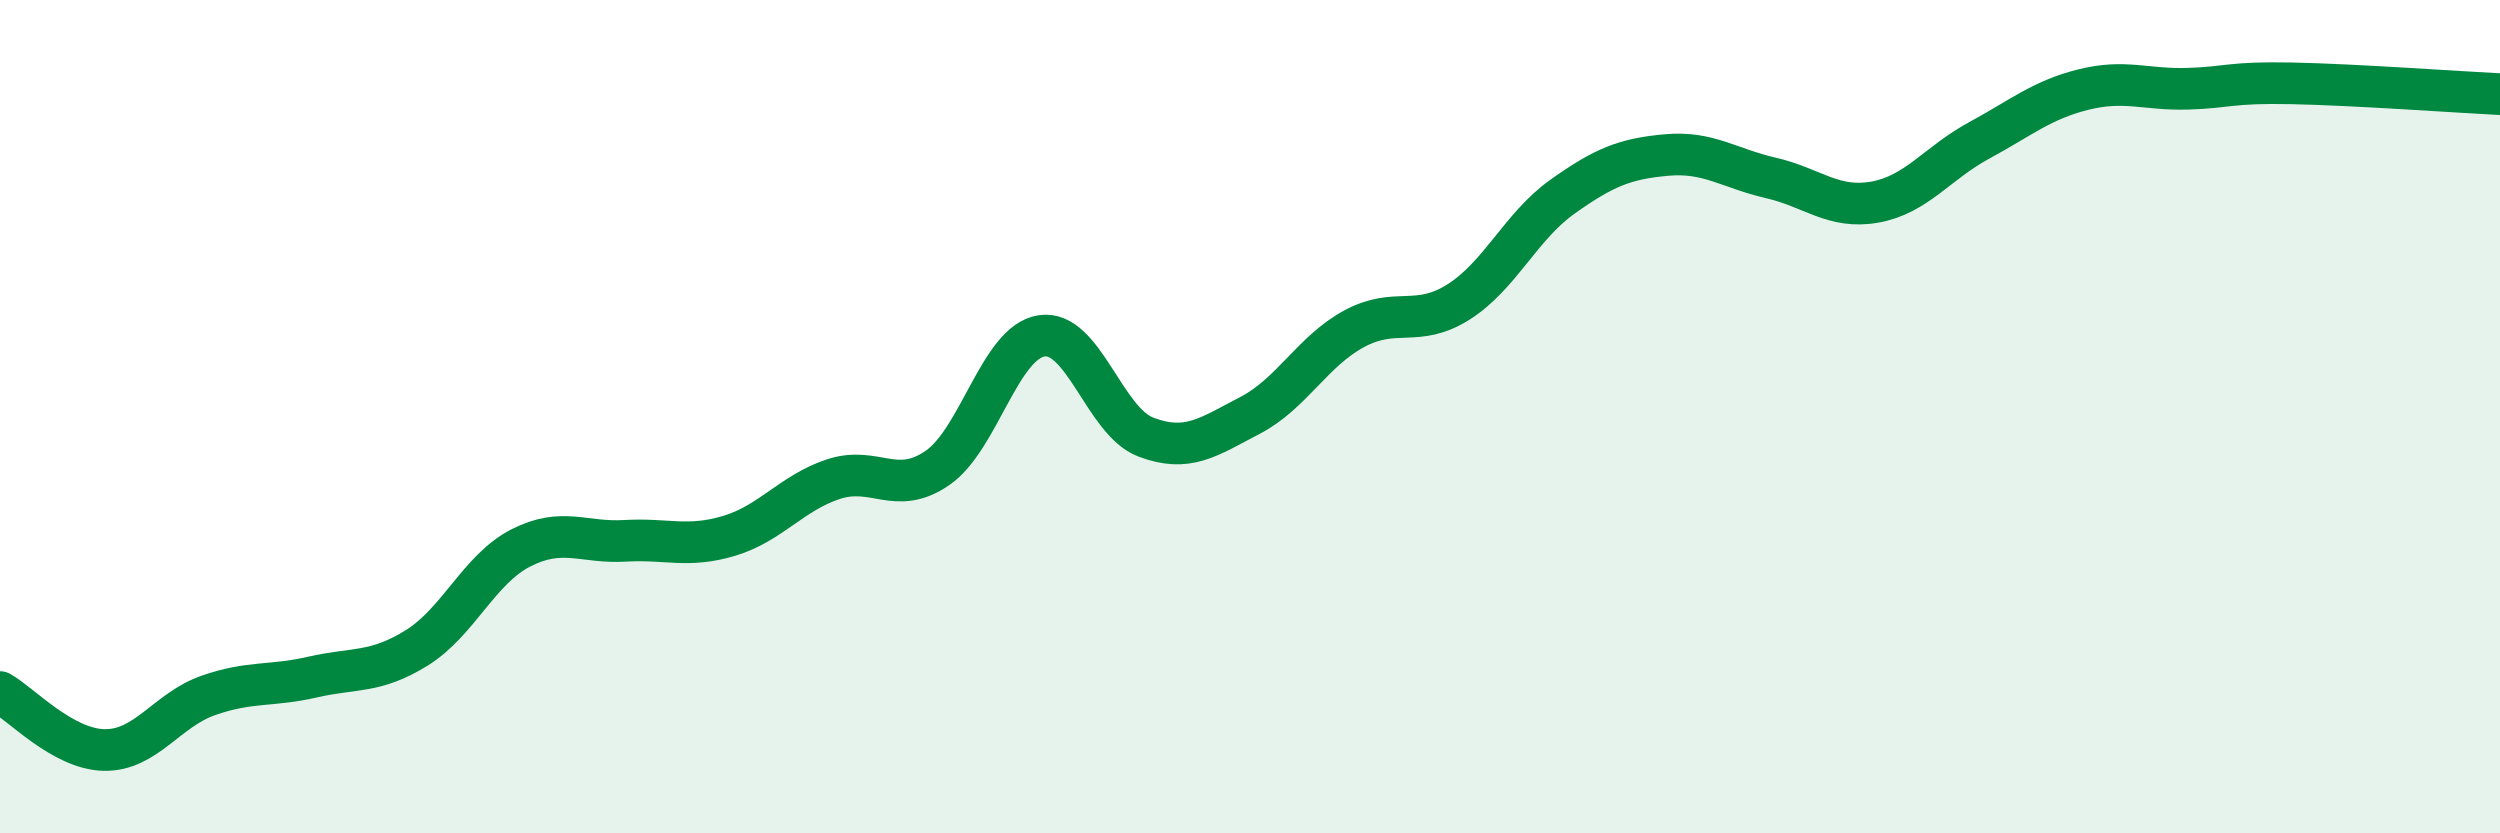
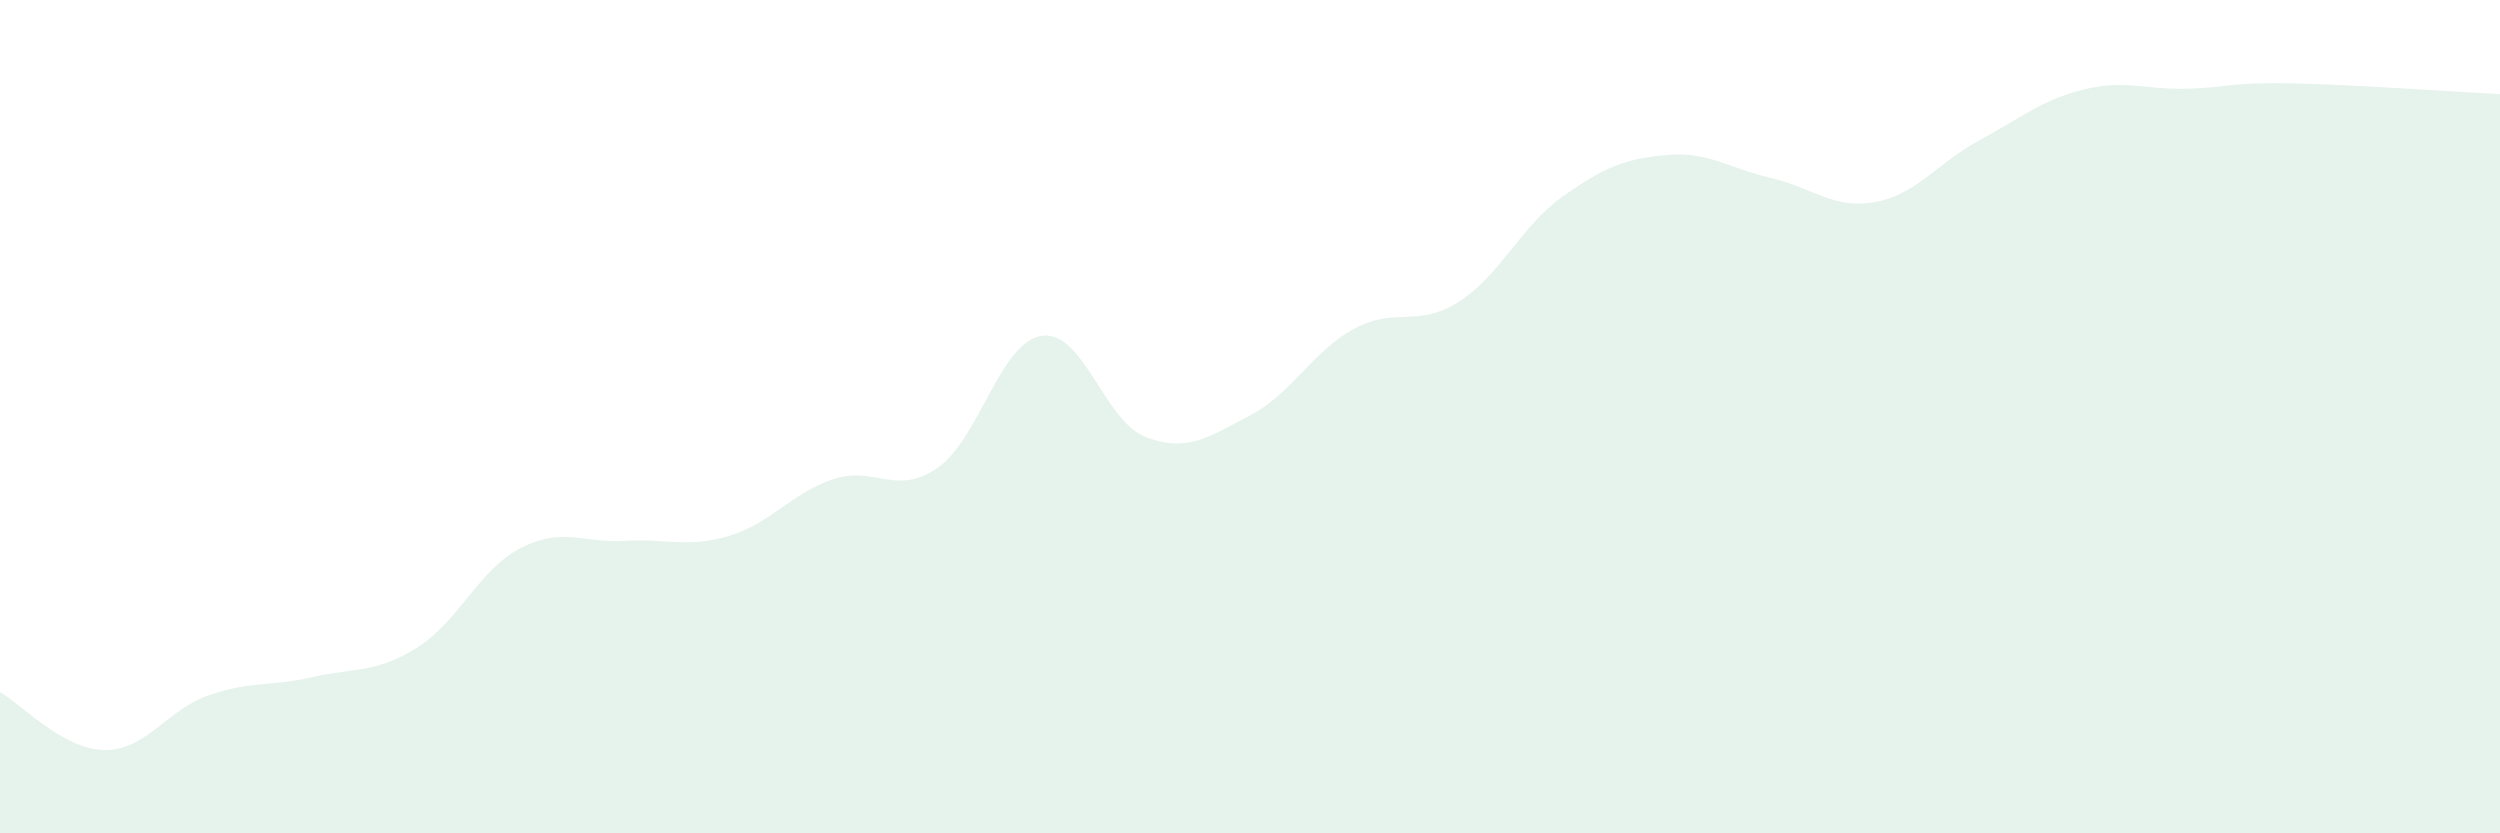
<svg xmlns="http://www.w3.org/2000/svg" width="60" height="20" viewBox="0 0 60 20">
  <path d="M 0,16.61 C 0.5,16.89 1.5,17.98 2.5,18 C 3.5,18.02 4,17.04 5,16.69 C 6,16.34 6.5,16.48 7.5,16.25 C 8.5,16.02 9,16.17 10,15.55 C 11,14.93 11.5,13.66 12.5,13.15 C 13.5,12.64 14,13.04 15,12.98 C 16,12.92 16.5,13.16 17.5,12.86 C 18.5,12.56 19,11.83 20,11.5 C 21,11.17 21.5,11.92 22.5,11.23 C 23.5,10.54 24,8.21 25,8.06 C 26,7.91 26.5,10.11 27.5,10.49 C 28.5,10.87 29,10.49 30,9.97 C 31,9.45 31.5,8.43 32.5,7.89 C 33.5,7.35 34,7.88 35,7.25 C 36,6.62 36.5,5.43 37.5,4.72 C 38.5,4.01 39,3.81 40,3.72 C 41,3.63 41.5,4.04 42.5,4.27 C 43.5,4.5 44,5.03 45,4.85 C 46,4.67 46.5,3.91 47.5,3.37 C 48.5,2.83 49,2.4 50,2.15 C 51,1.9 51.5,2.16 52.5,2.13 C 53.5,2.1 53.5,1.97 55,2 C 56.5,2.03 59,2.21 60,2.26L60 20L0 20Z" fill="#008740" opacity="0.1" stroke-linecap="round" stroke-linejoin="round" />
-   <path d="M 0,16.61 C 0.5,16.89 1.5,17.98 2.5,18 C 3.5,18.02 4,17.04 5,16.69 C 6,16.34 6.5,16.48 7.5,16.25 C 8.5,16.02 9,16.17 10,15.55 C 11,14.93 11.5,13.66 12.5,13.15 C 13.5,12.64 14,13.04 15,12.98 C 16,12.92 16.5,13.16 17.5,12.86 C 18.5,12.56 19,11.83 20,11.5 C 21,11.17 21.5,11.92 22.5,11.23 C 23.5,10.54 24,8.21 25,8.06 C 26,7.91 26.5,10.11 27.5,10.49 C 28.5,10.87 29,10.49 30,9.97 C 31,9.45 31.5,8.43 32.5,7.89 C 33.5,7.35 34,7.88 35,7.25 C 36,6.62 36.5,5.43 37.5,4.72 C 38.5,4.01 39,3.81 40,3.72 C 41,3.63 41.5,4.04 42.5,4.27 C 43.5,4.5 44,5.03 45,4.85 C 46,4.67 46.5,3.91 47.5,3.37 C 48.5,2.83 49,2.4 50,2.15 C 51,1.9 51.5,2.16 52.5,2.13 C 53.5,2.1 53.5,1.97 55,2 C 56.5,2.03 59,2.21 60,2.26" stroke="#008740" stroke-width="1" fill="none" stroke-linecap="round" stroke-linejoin="round" />
</svg>